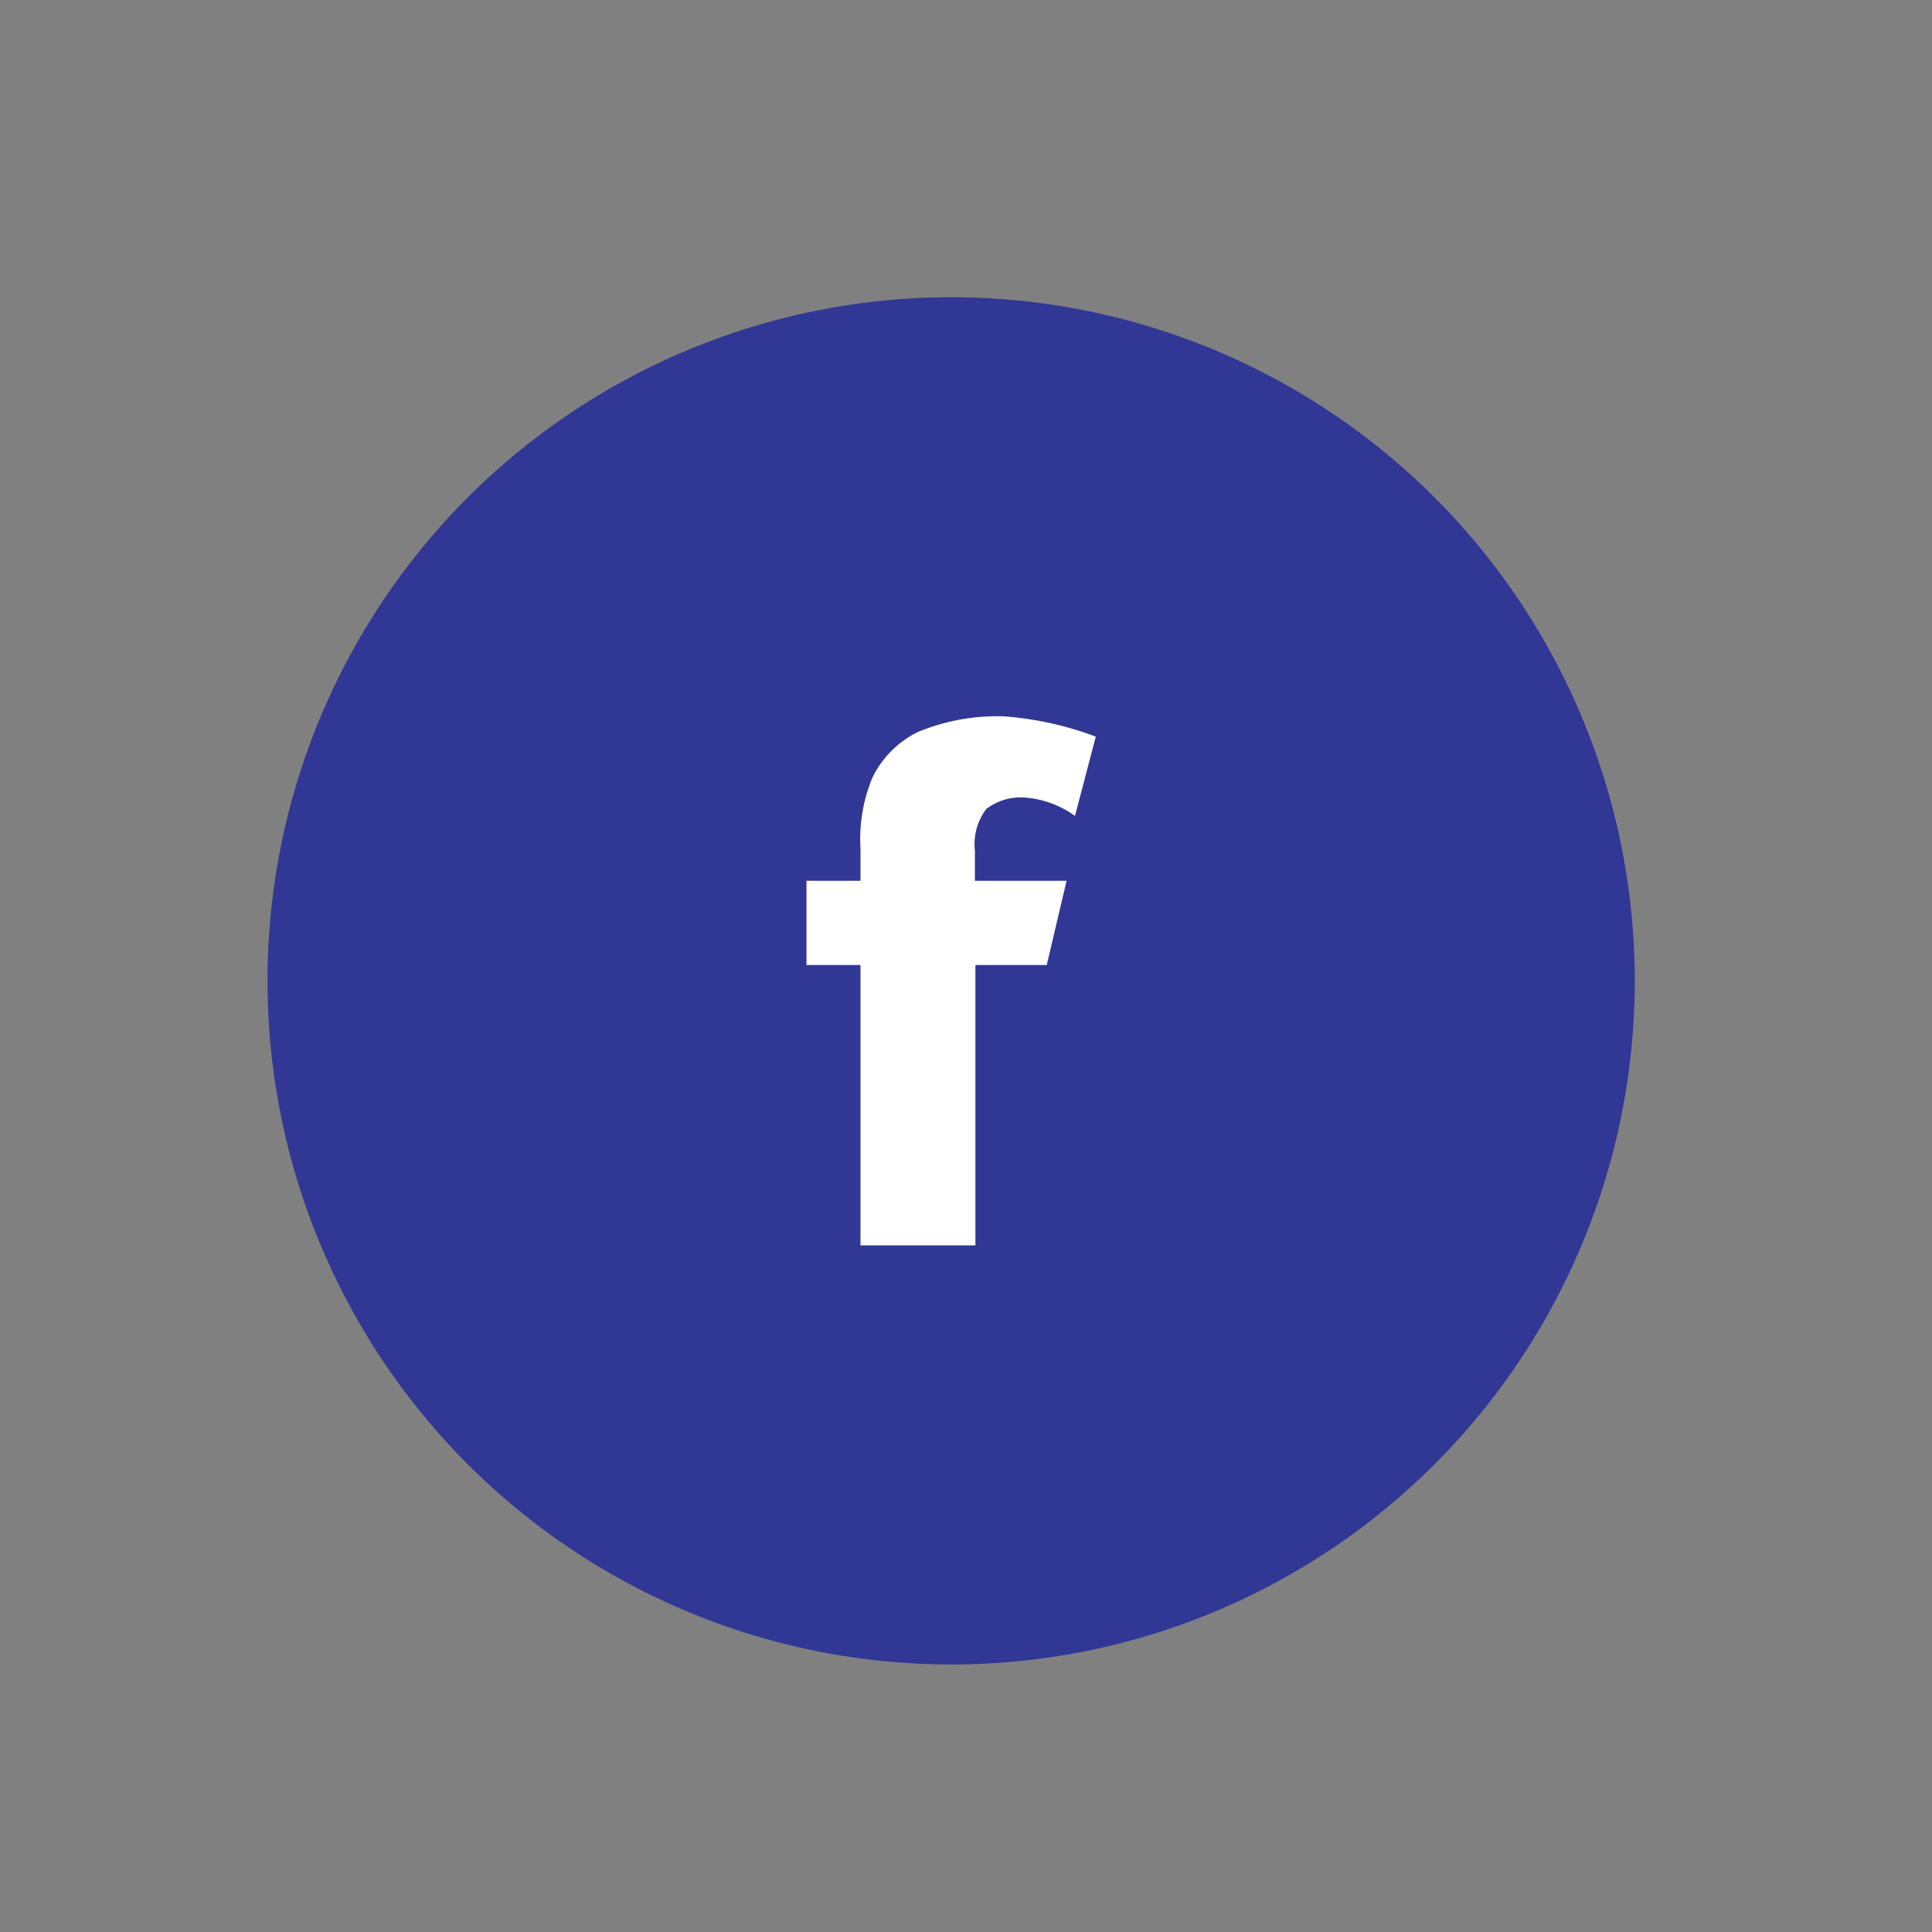
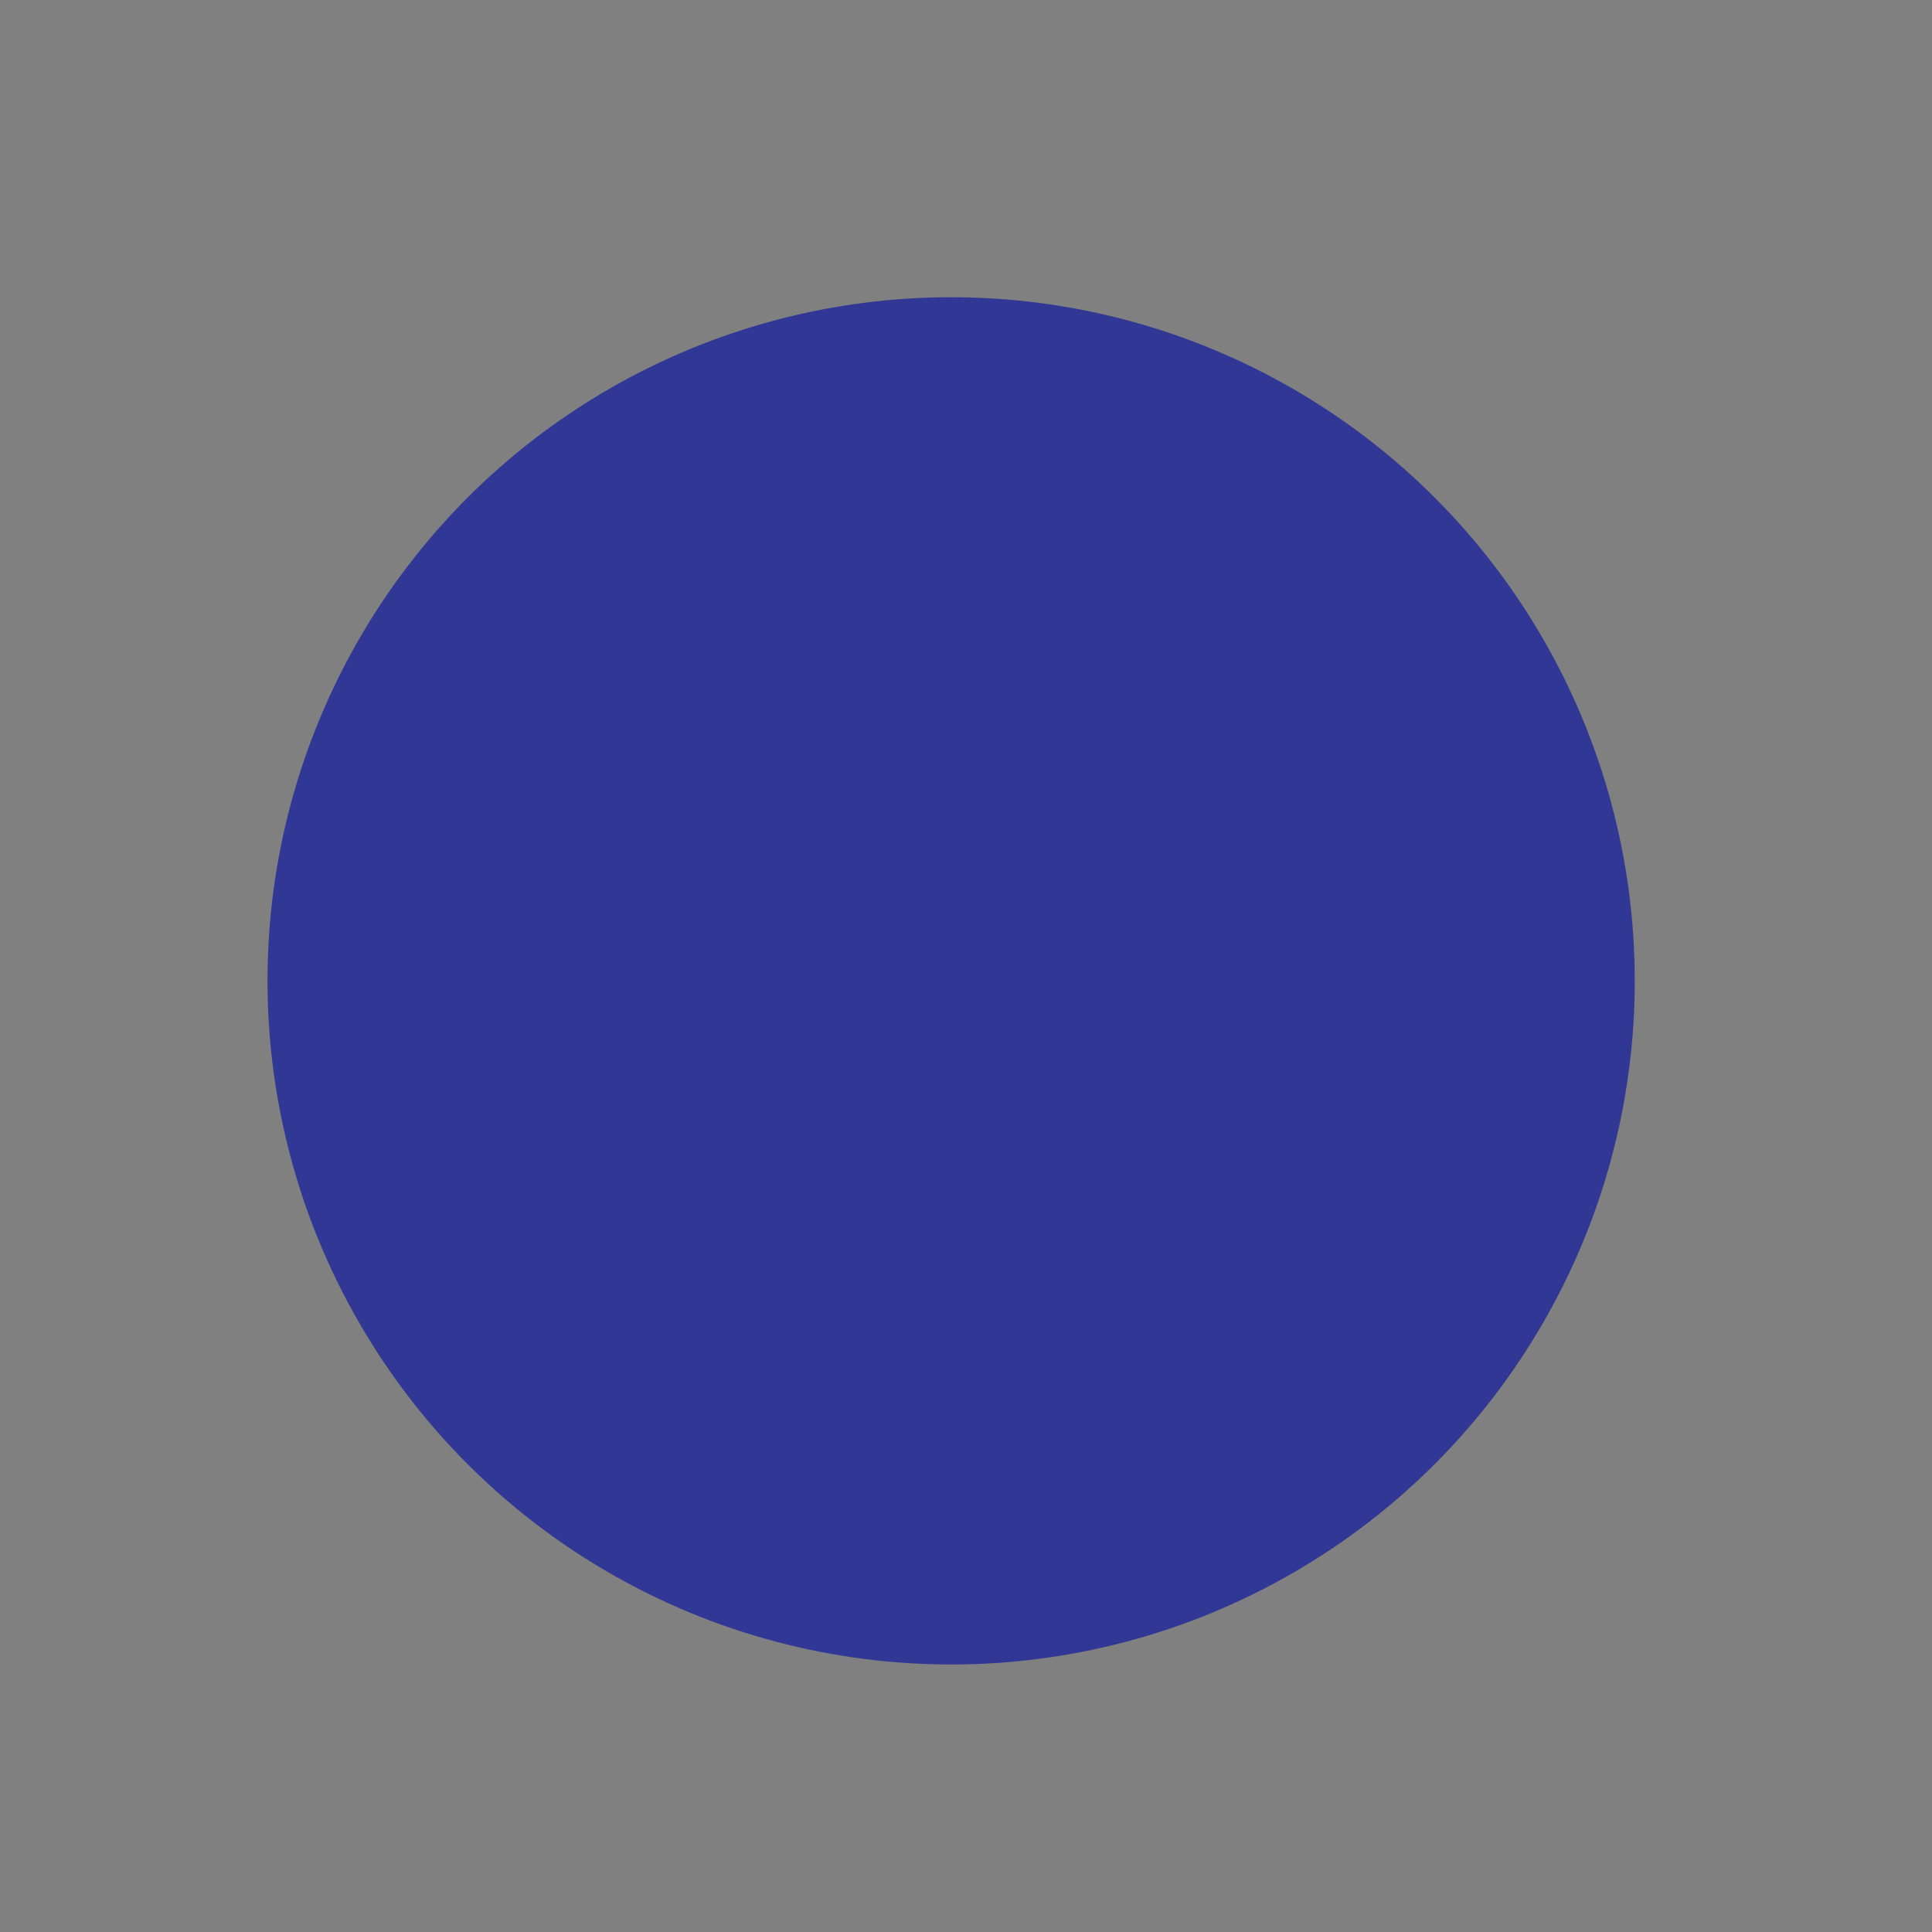
<svg xmlns="http://www.w3.org/2000/svg" id="Layer_1" data-name="Layer 1" viewBox="0 0 39 39">
  <rect x="0" y="0" width="39" height="39" fill="#808080" stroke="none" />
  <defs>
    <style>.cls-1{fill:#313795;}.cls-2{fill:#fff;fill-rule:evenodd;}</style>
  </defs>
  <circle class="cls-1" cx="19.2" cy="19.8" r="13.8" />
-   <path class="cls-2" d="M21.7,16.47a2,2,0,0,0-1-.37,1.15,1.15,0,0,0-.79.23,1.17,1.17,0,0,0-.23.84v.61h1.85l-.4,1.7H19.69v5.66H17.37V19.48H16.28v-1.7h1.09v-.65a3.23,3.23,0,0,1,.24-1.43,2,2,0,0,1,.91-.92,4.19,4.19,0,0,1,1.74-.32,6.67,6.67,0,0,1,1.86.41Z" />
</svg>